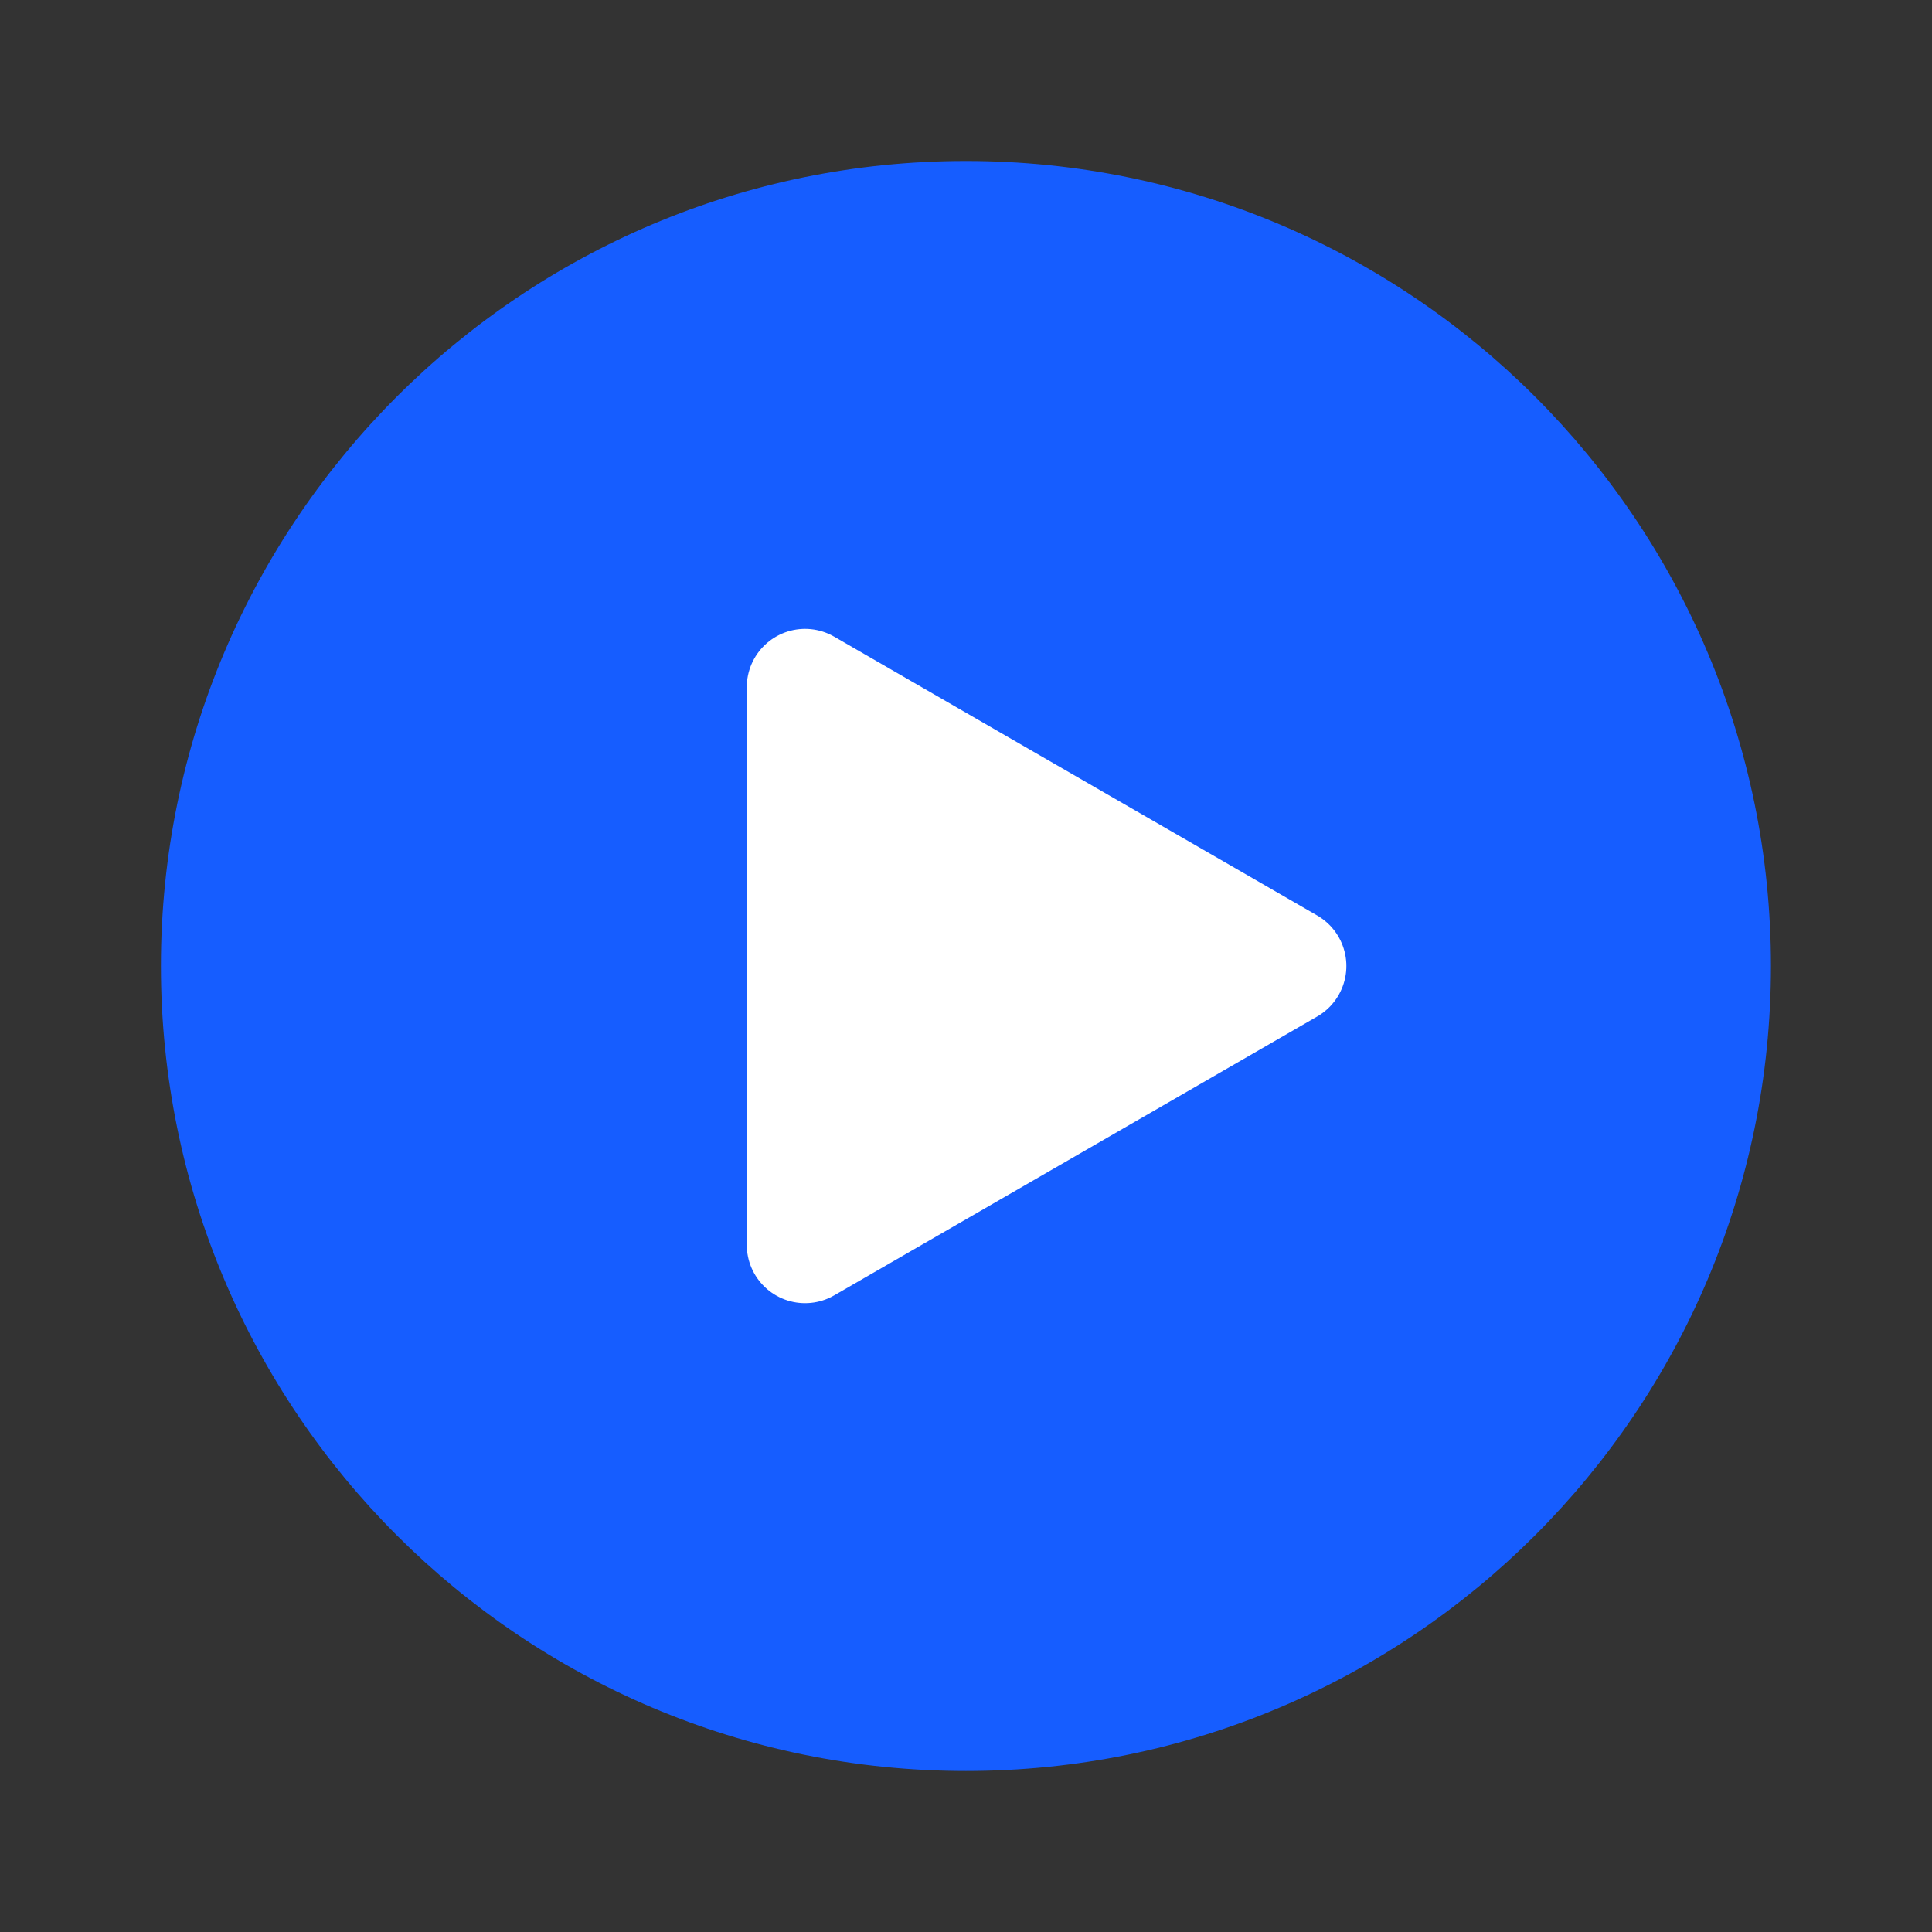
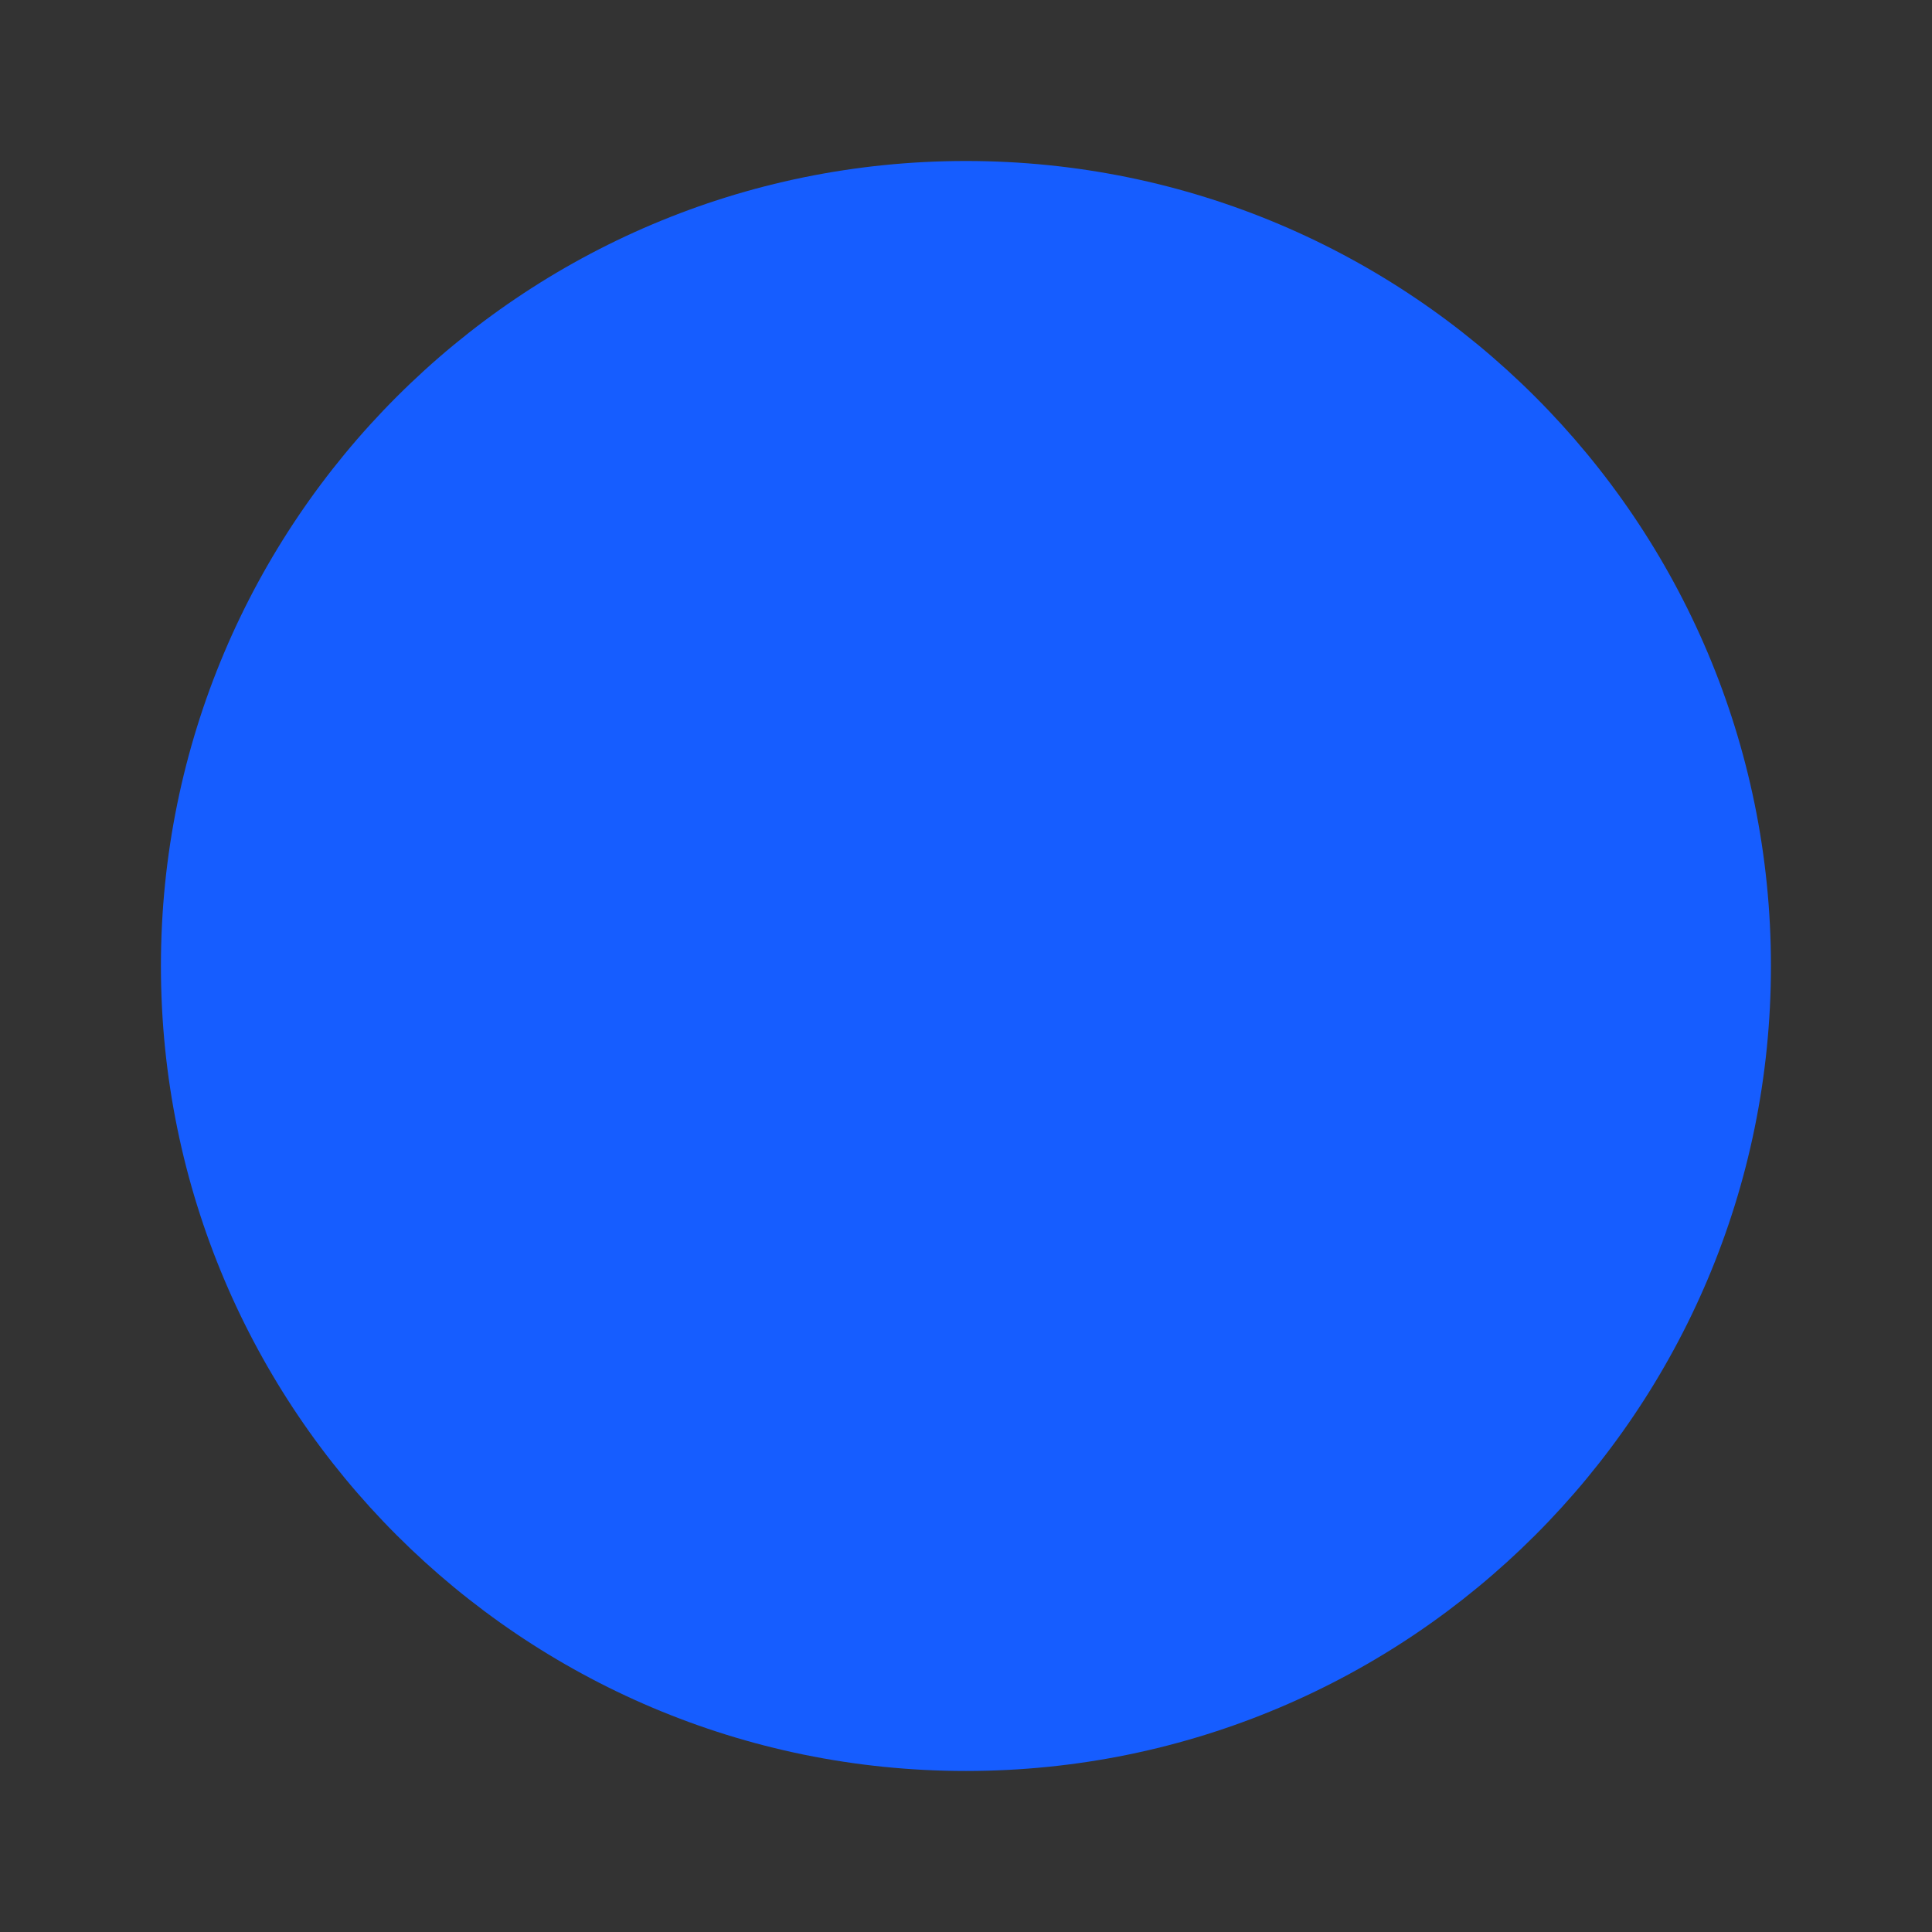
<svg xmlns="http://www.w3.org/2000/svg" width="58" height="58" viewBox="0 0 58 58" fill="none">
  <rect x="0" y="0" width="58" height="58" fill="#333333" stroke="none" />
  <path d="M28.998 53.166C42.345 53.166 53.165 42.347 53.165 29C53.165 15.653 42.345 4.833 28.998 4.833C15.651 4.833 4.831 15.653 4.831 29C4.831 42.347 15.651 53.166 28.998 53.166Z" fill="#165DFF" />
-   <path d="M24.169 29V20.629L31.419 24.815L38.669 29L31.419 33.186L24.169 37.372V29Z" fill="white" stroke="white" stroke-width="3.5" stroke-linejoin="round" />
</svg>